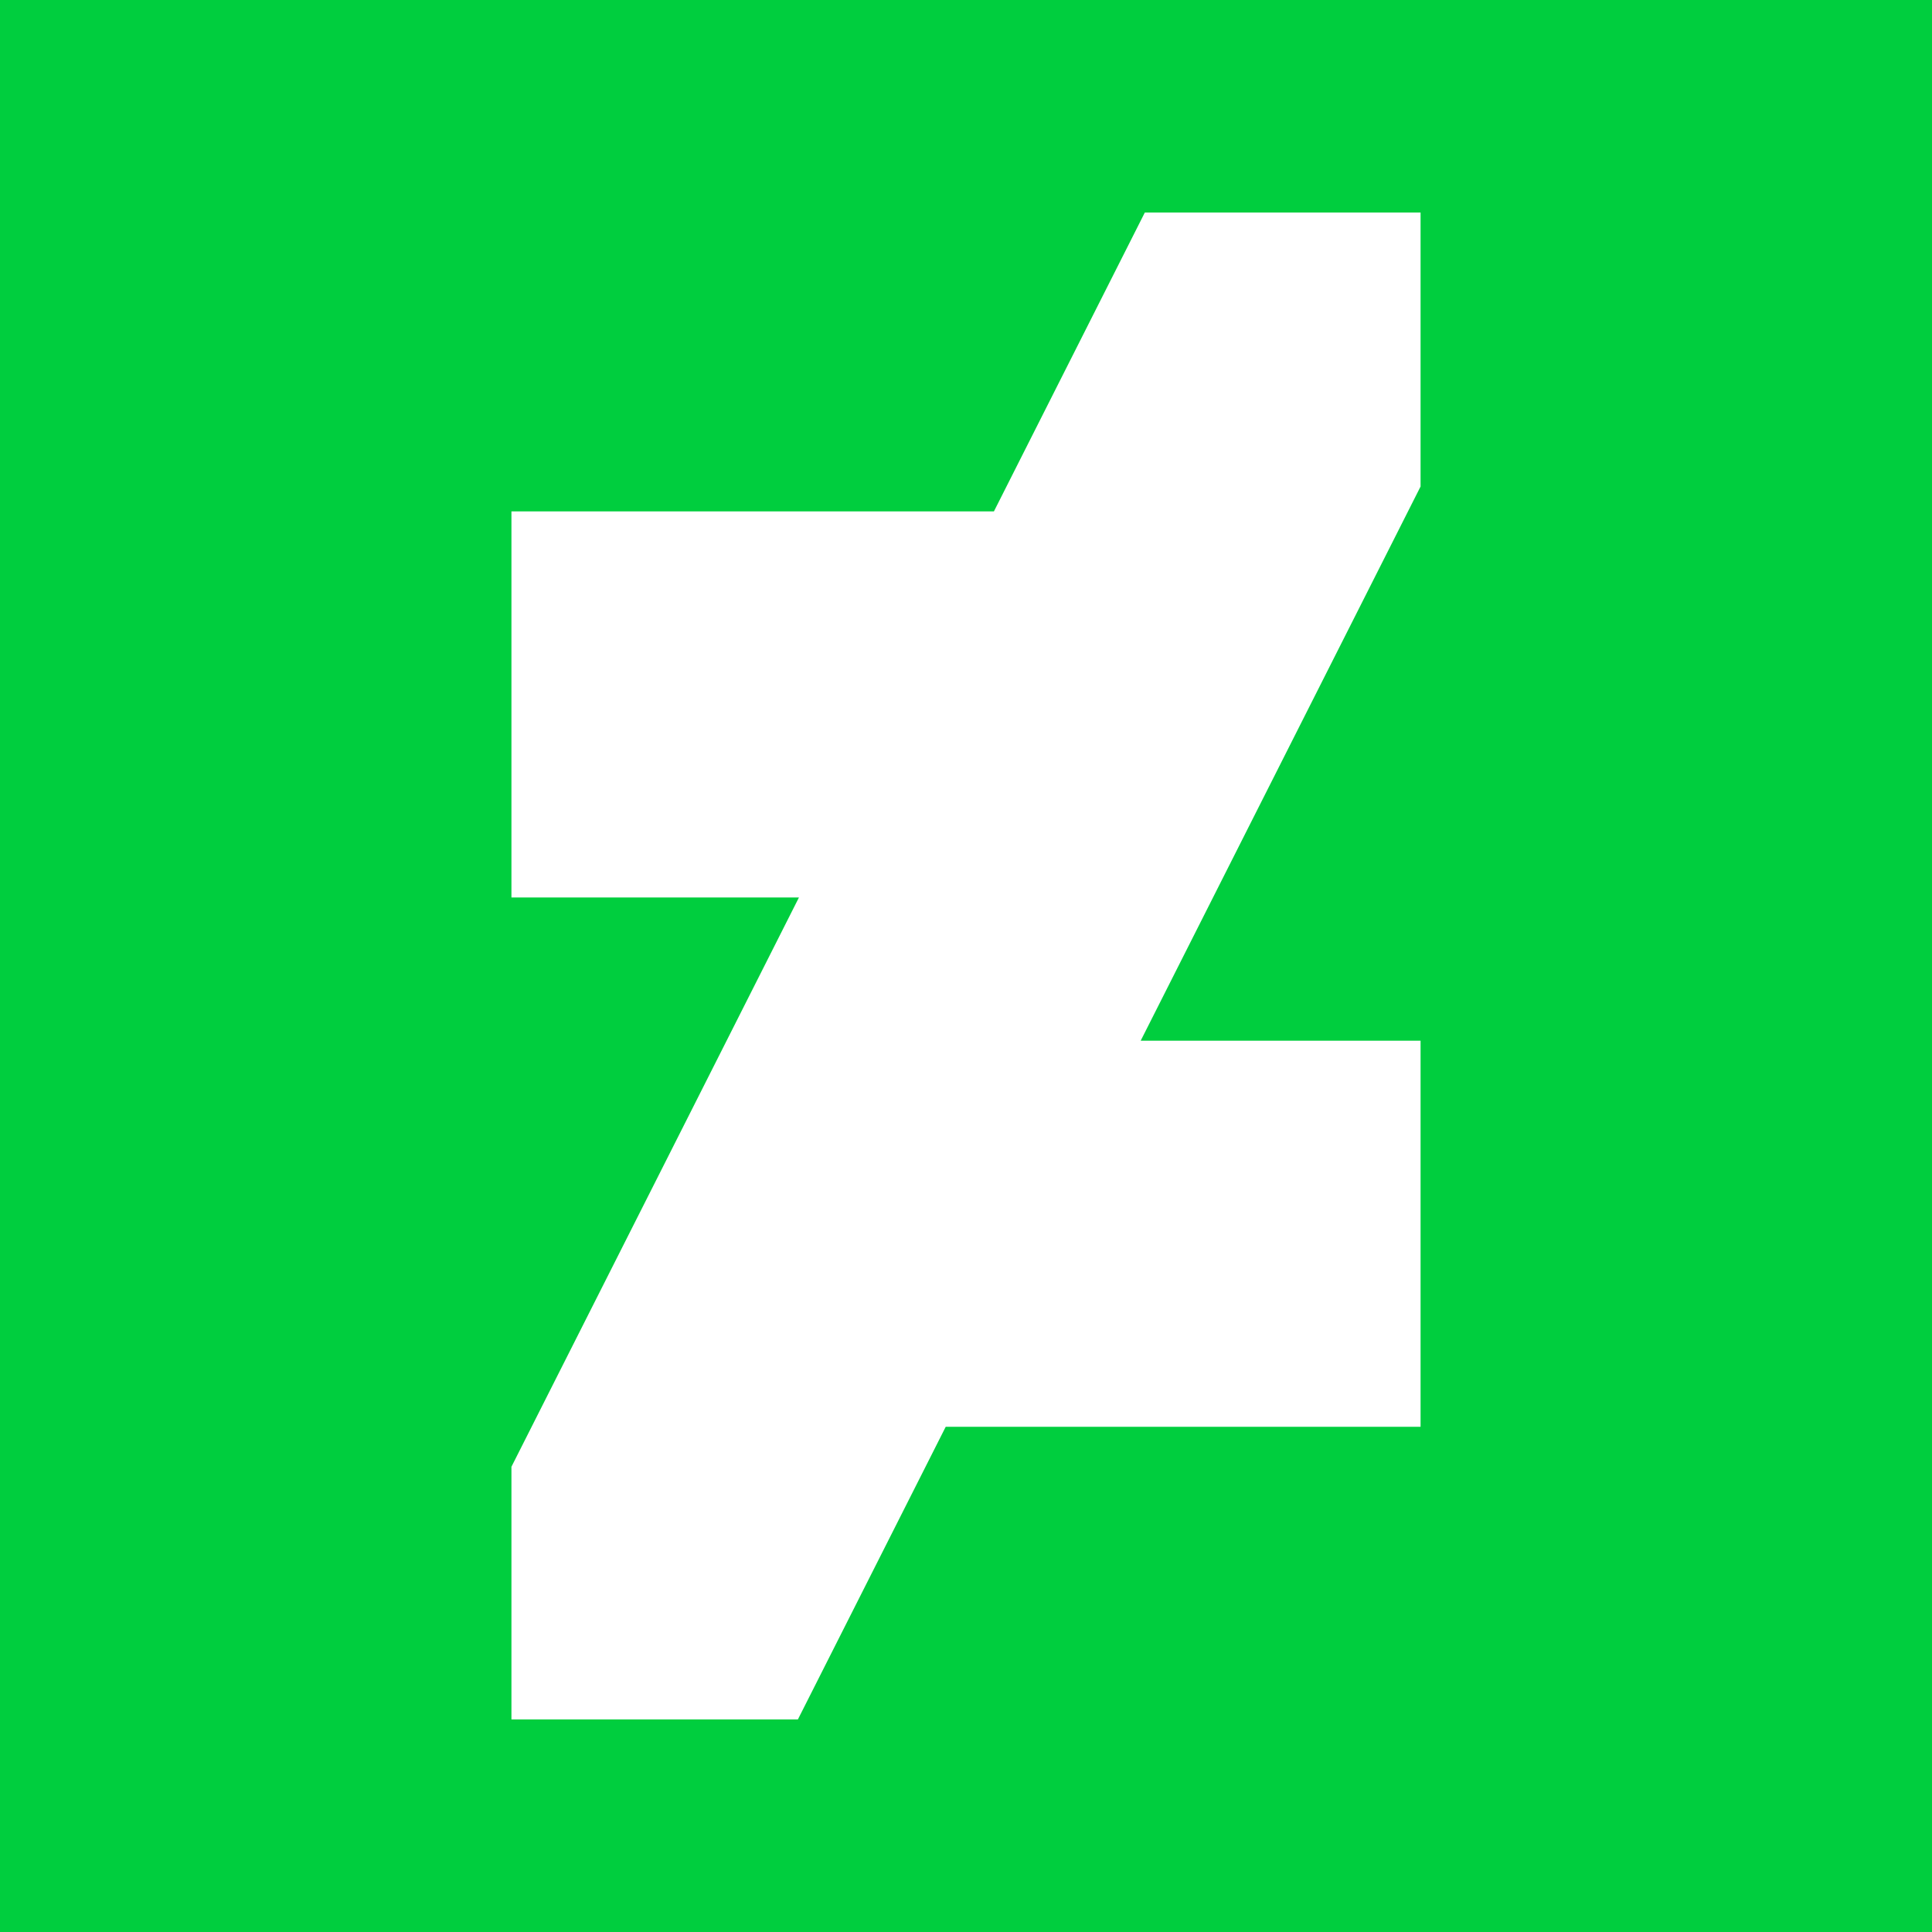
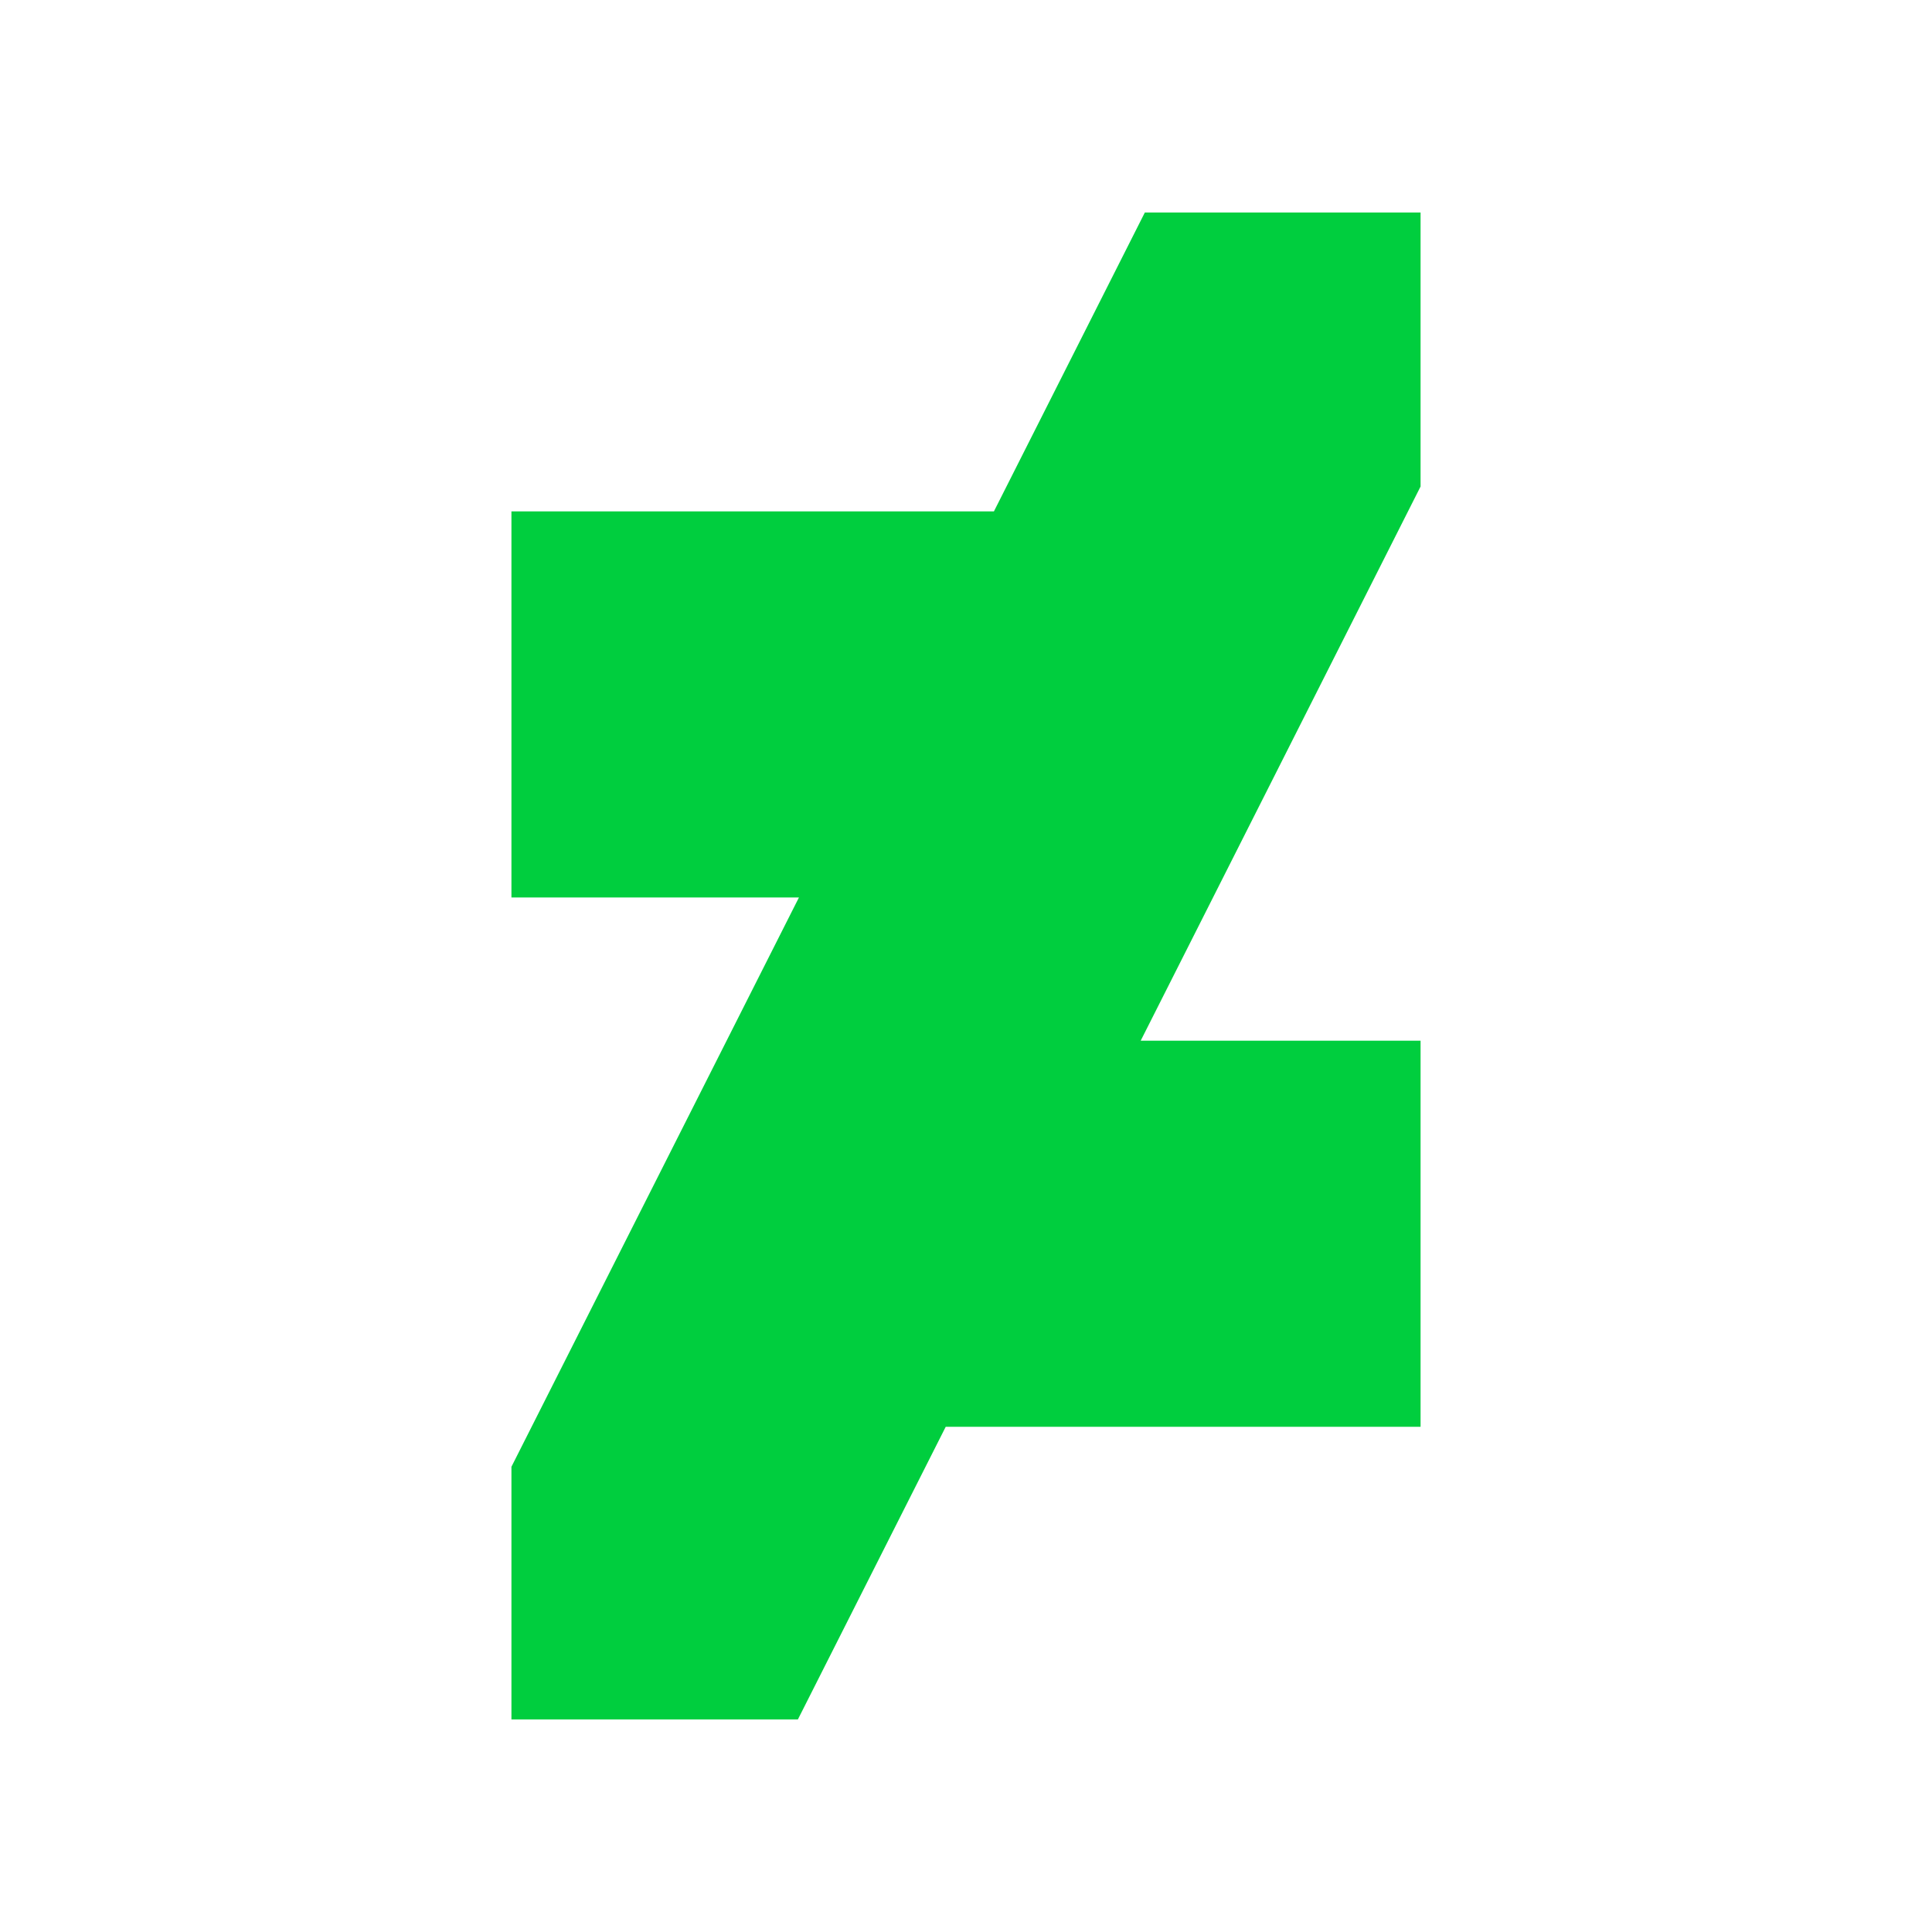
<svg xmlns="http://www.w3.org/2000/svg" t="1621826242998" class="icon" viewBox="0 0 1024 1024" version="1.1" p-id="4003" width="80" height="80">
  <defs>
    <style type="text/css" />
  </defs>
-   <path d="M0 0v1024h1024V0H0z m752.929 257.859l-148.343 293.743h148.343v204.629H501.248l-78.351 155.107h-151.826v-133.918l152.388-301.742h-152.388v-204.629h255.725l79.991-158.41h146.141v145.22z" fill="#00CE3E" p-id="4004" />
+   <path d="M0 0v1024h1024H0z m752.929 257.859l-148.343 293.743h148.343v204.629H501.248l-78.351 155.107h-151.826v-133.918l152.388-301.742h-152.388v-204.629h255.725l79.991-158.41h146.141v145.22z" fill="#00CE3E" p-id="4004" />
</svg>